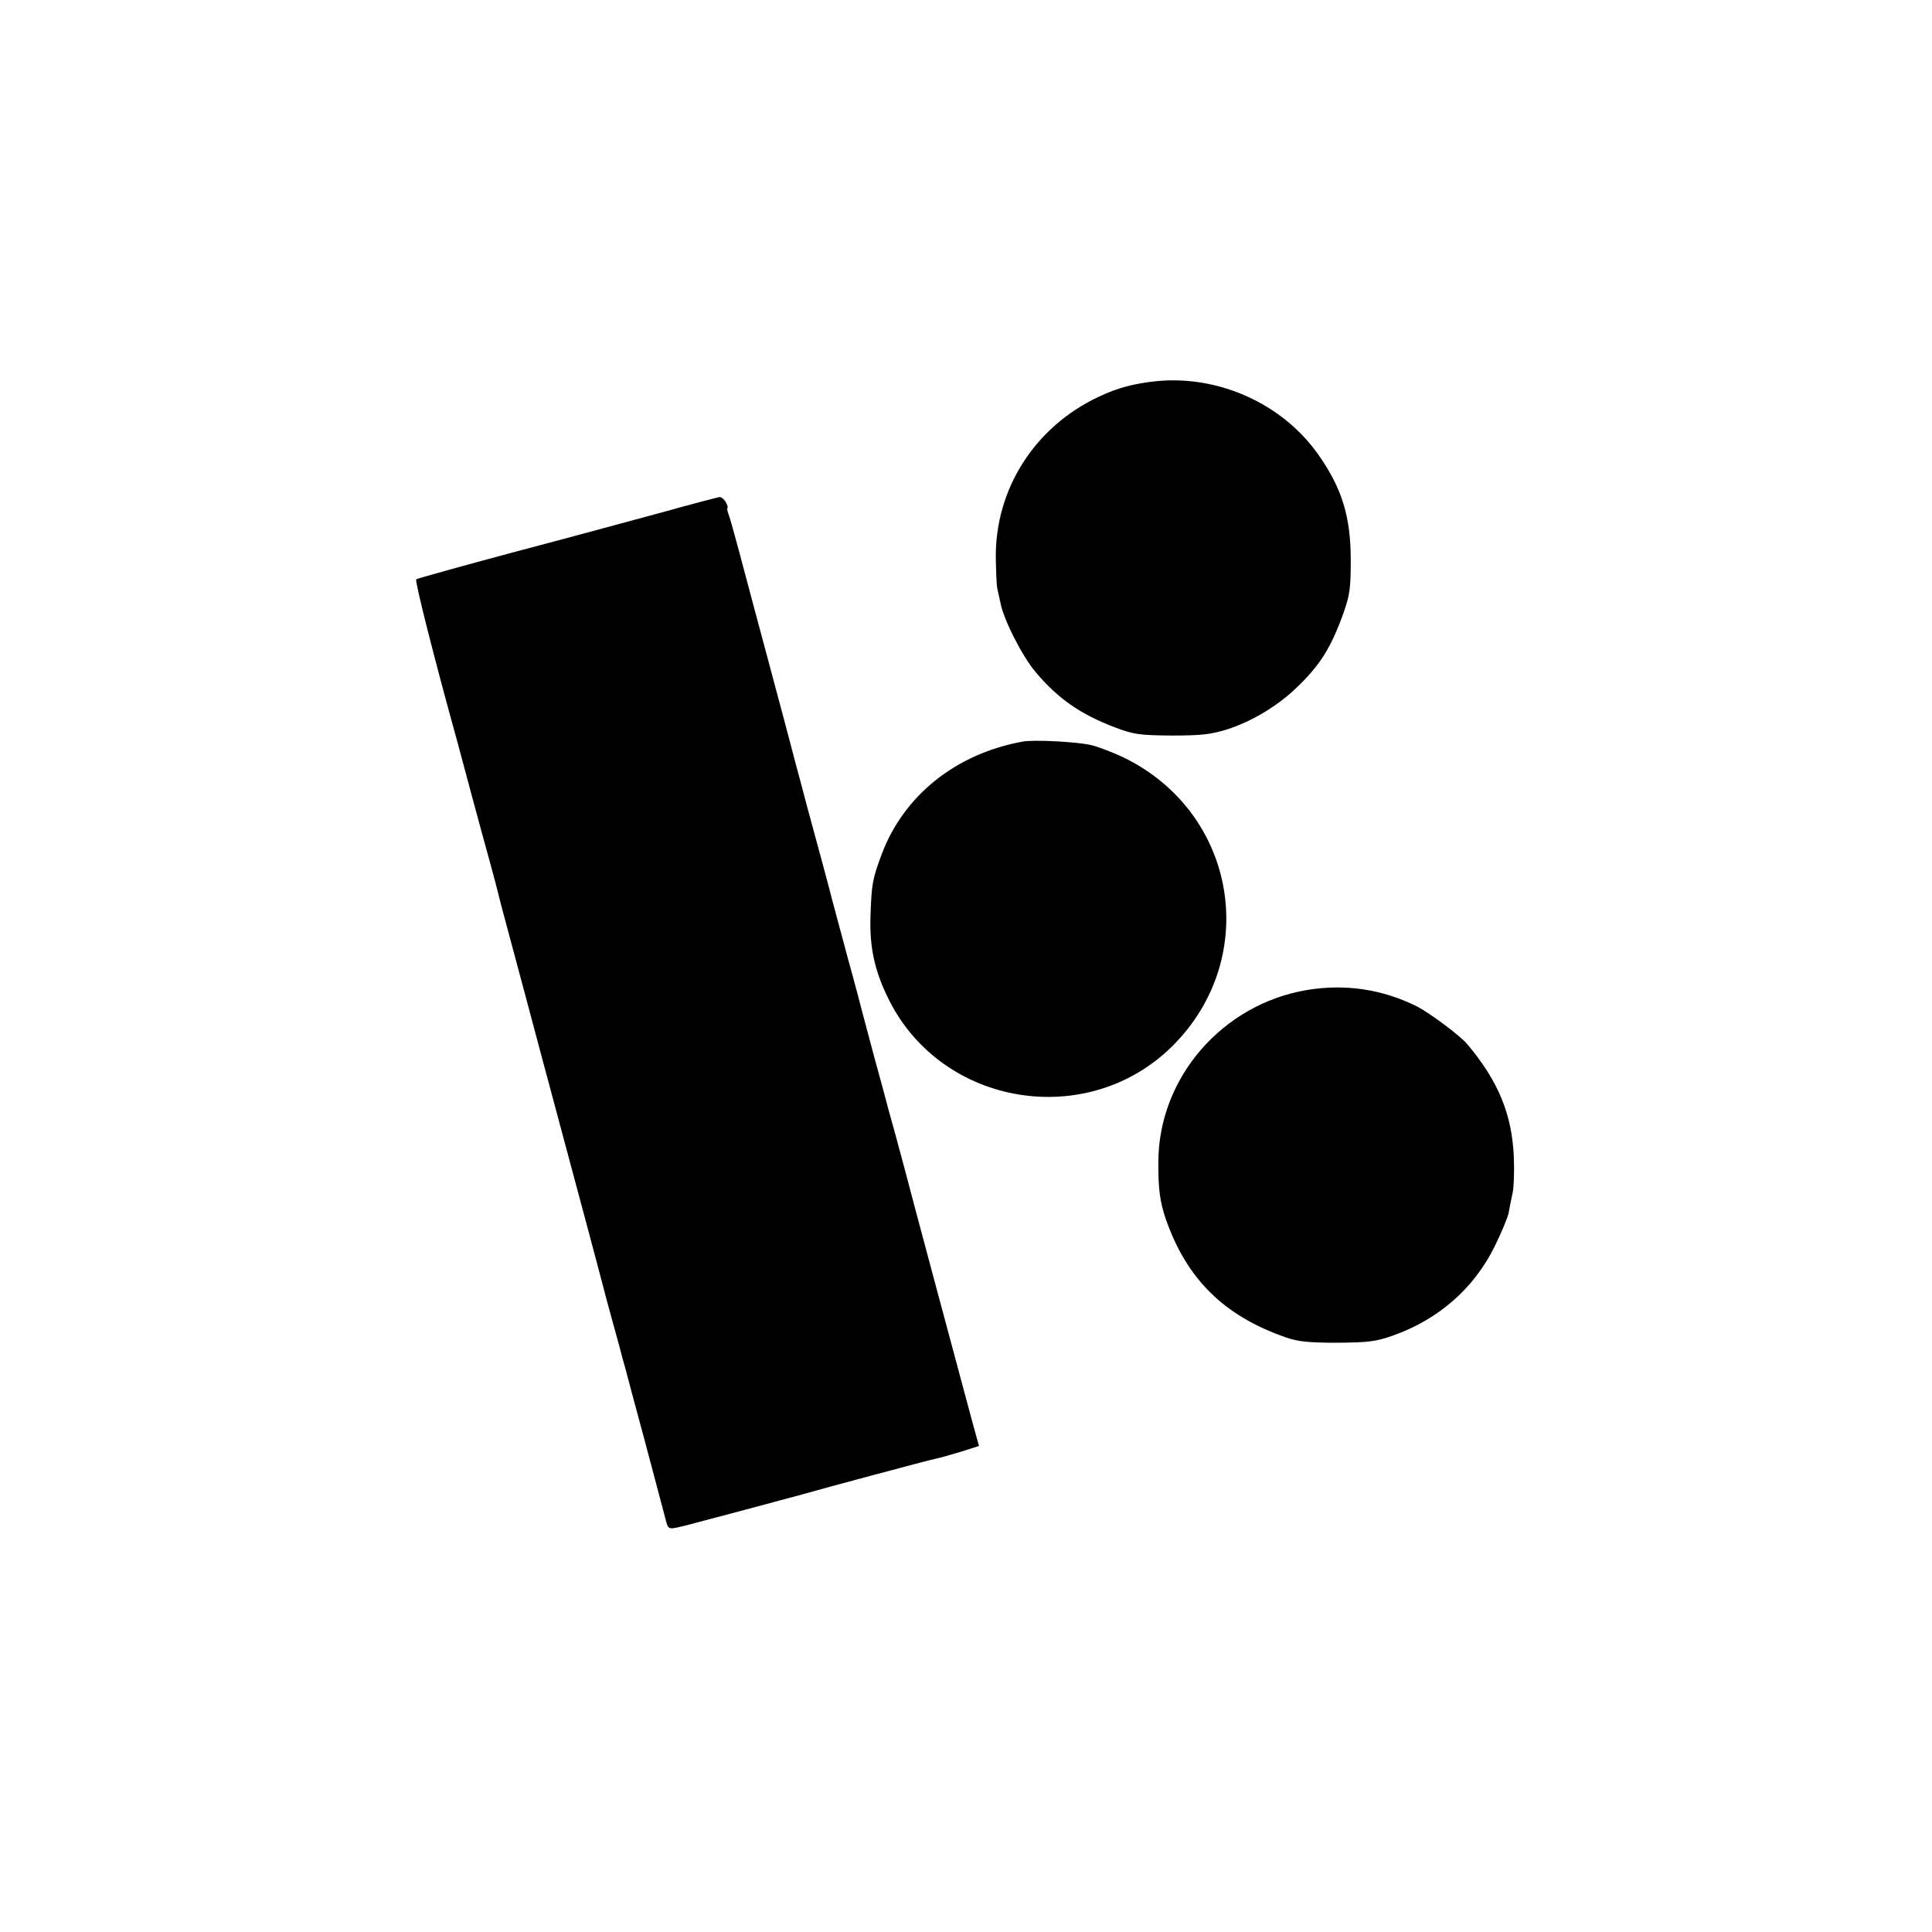
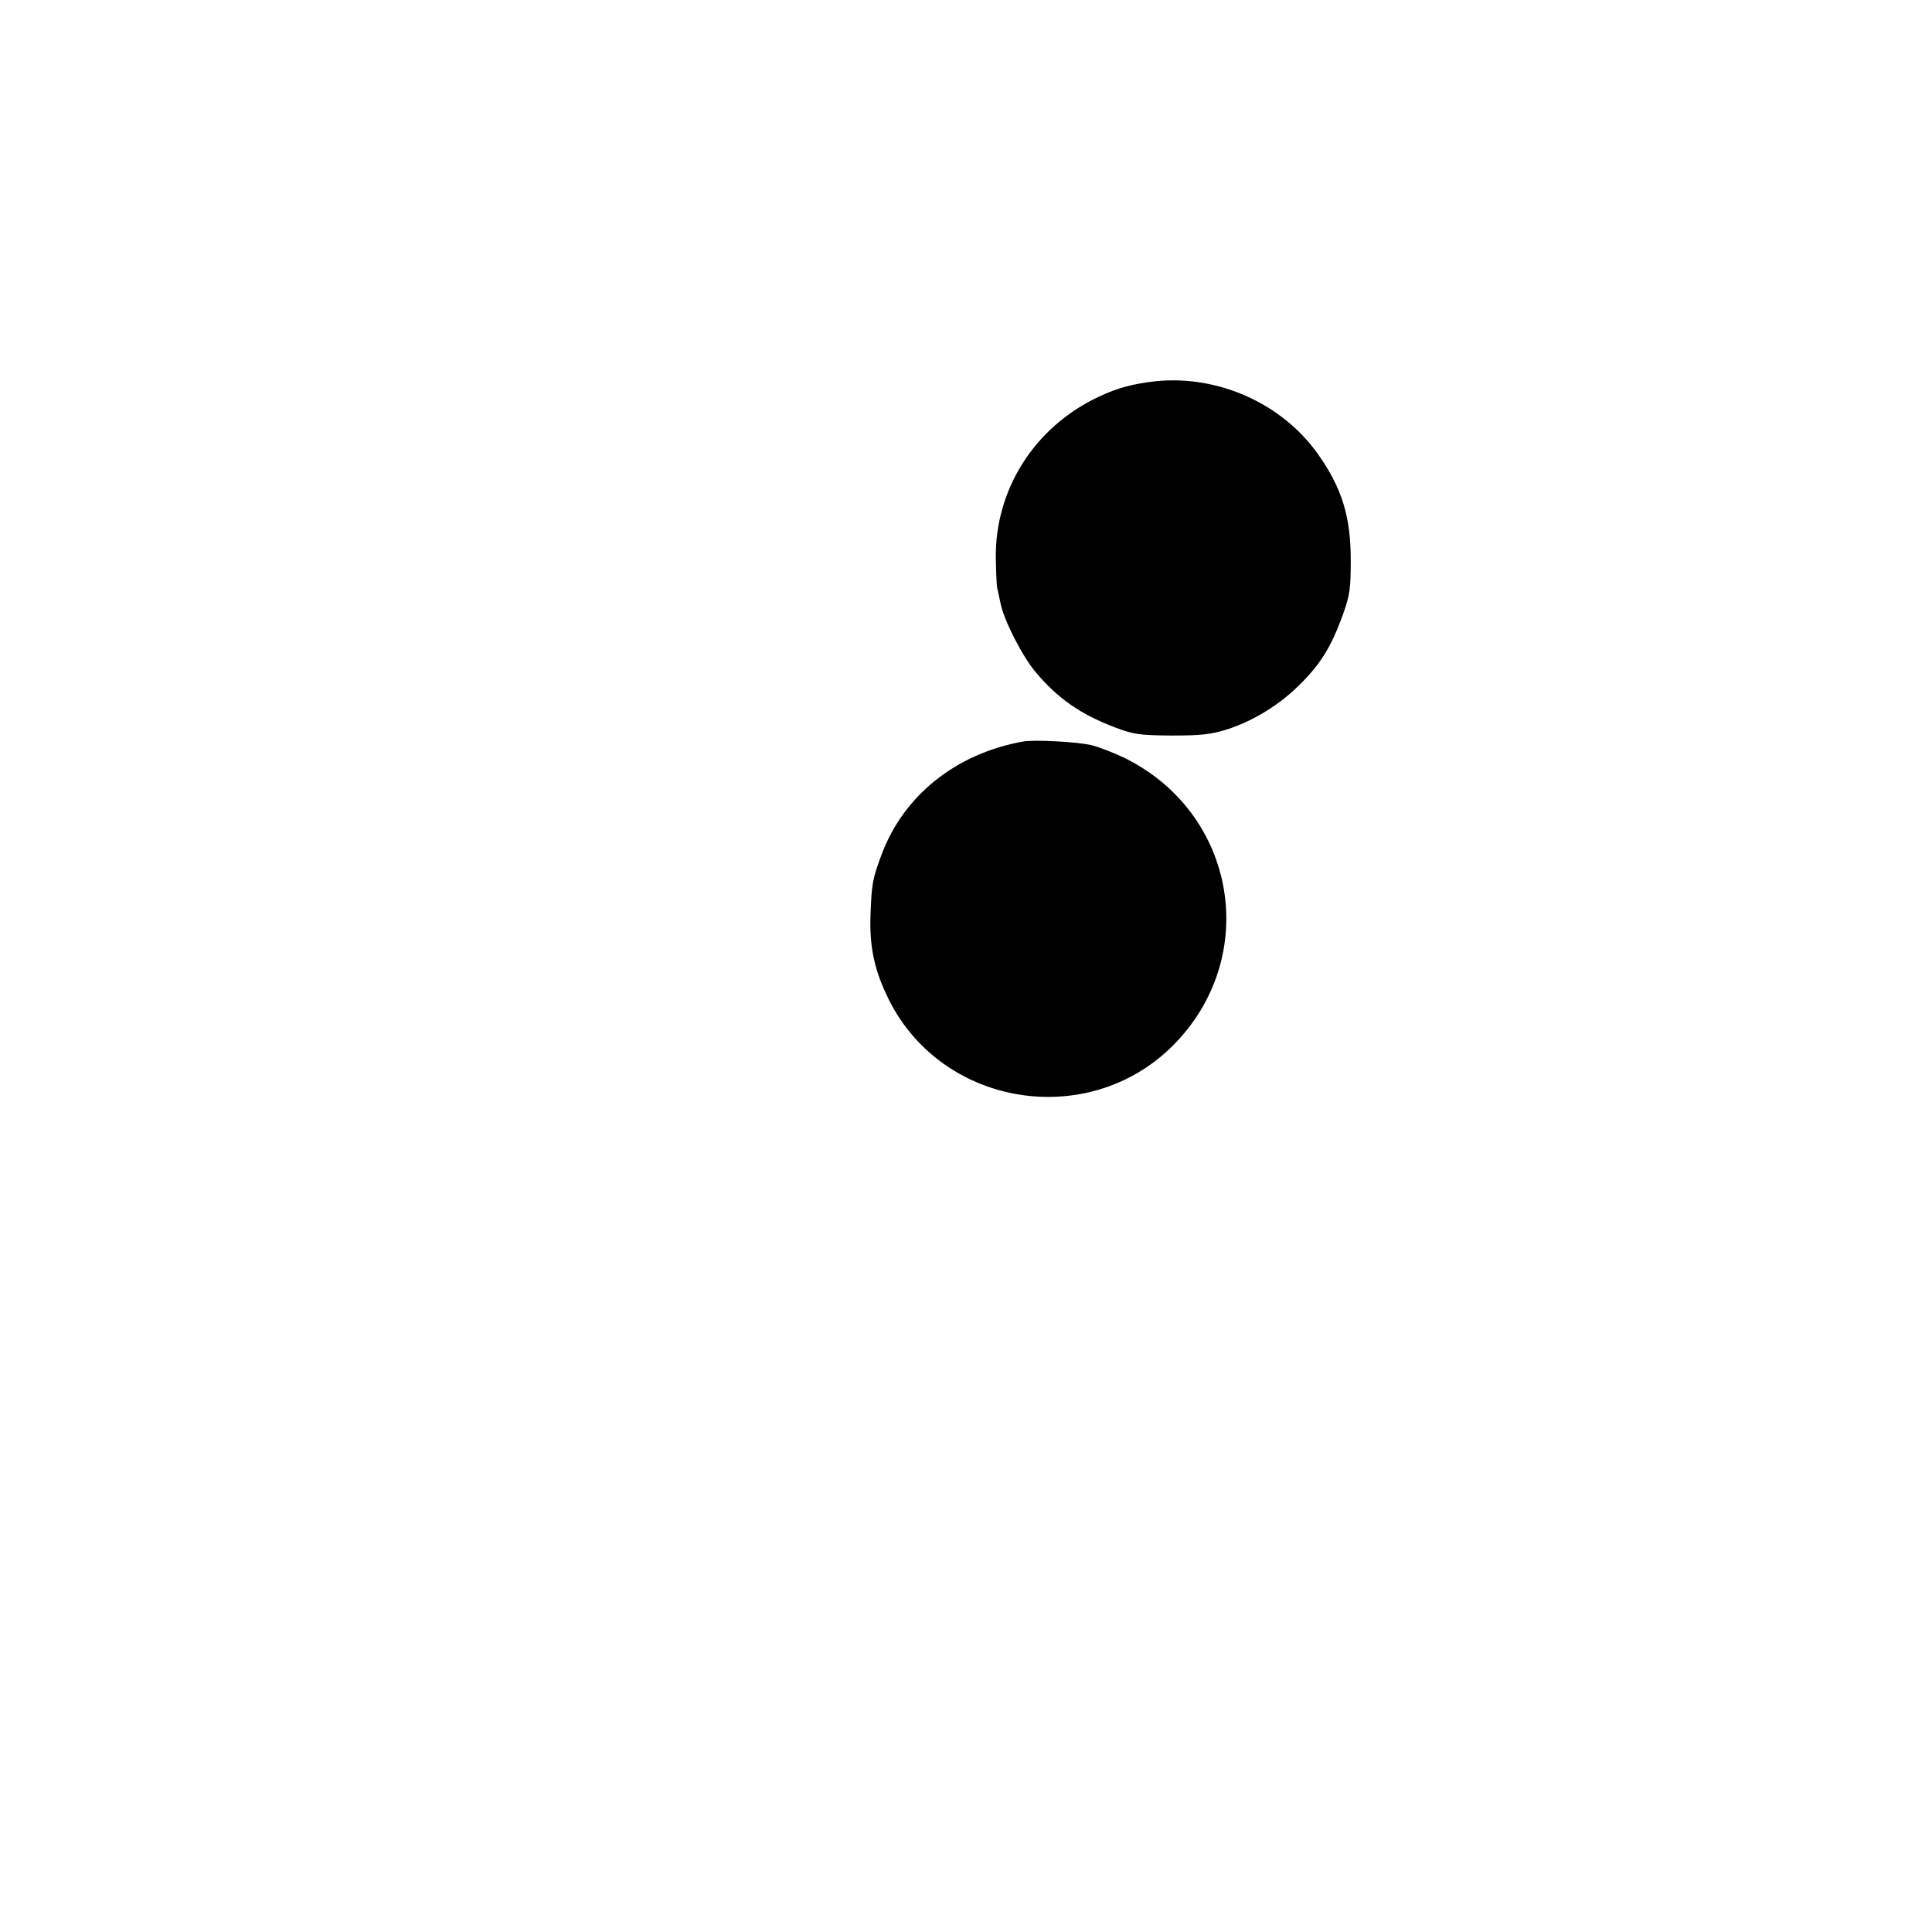
<svg xmlns="http://www.w3.org/2000/svg" version="1.0" width="700pt" height="700pt" viewBox="0 0 700 700" preserveAspectRatio="xMidYMid meet">
  <g transform="translate(0,700) scale(0.1,-0.1)" fill="#000000" stroke="none">
    <path d="M4190 5619 c-83 -9 -141 -24 -210 -57 -232 -109 -376 -336 -372 -587 1 -49 3 -97 5 -105 2 -8 7 -33 12 -55 11 -60 80 -195 128 -251 81 -96 162 -152 288 -200 67 -25 87 -28 204 -29 107 0 142 4 200 22 88 28 179 82 248 147 89 84 129 148 174 273 24 68 27 93 27 193 0 159 -32 262 -119 385 -130 183 -360 286 -585 264z" />
-     <path d="M2400 5144 c-107 -29 -350 -95 -540 -145 -190 -51 -348 -95 -352 -98 -6 -5 70 -304 147 -581 8 -30 33 -122 55 -205 22 -82 52 -192 66 -242 14 -51 27 -101 29 -110 2 -10 18 -70 35 -133 17 -63 49 -182 71 -265 22 -82 42 -157 44 -165 179 -666 227 -848 230 -860 2 -8 14 -55 28 -105 14 -49 28 -103 33 -120 4 -16 8 -32 9 -35 1 -3 5 -18 10 -35 4 -16 36 -136 71 -265 34 -129 68 -255 74 -279 12 -46 8 -44 75 -28 58 15 377 100 420 112 65 19 464 126 490 131 11 2 49 13 86 24 l66 21 -24 87 c-60 223 -227 845 -244 912 -11 41 -27 100 -35 130 -8 30 -20 71 -25 90 -5 19 -27 103 -50 185 -22 83 -42 157 -44 165 -2 8 -26 101 -55 205 -28 105 -53 197 -55 205 -3 14 -61 230 -90 335 -7 28 -27 102 -44 165 -16 63 -62 234 -101 380 -39 146 -85 316 -101 378 -17 63 -34 125 -39 138 -5 13 -7 24 -4 24 2 0 0 9 -6 20 -6 11 -16 19 -23 19 -7 -1 -100 -25 -207 -55z" />
    <path d="M3705 4313 c-242 -44 -430 -195 -510 -407 -34 -91 -37 -108 -41 -223 -4 -116 15 -202 67 -306 194 -387 721 -472 1028 -166 321 321 232 846 -179 1045 -36 17 -87 37 -115 44 -48 12 -209 21 -250 13z" />
-     <path d="M4735 3413 c-307 -52 -537 -318 -538 -622 -1 -99 6 -148 28 -211 76 -216 212 -349 435 -426 43 -15 83 -19 185 -19 113 1 139 4 202 26 166 59 293 171 368 322 25 51 48 106 51 122 3 17 9 48 14 70 5 22 7 81 5 130 -6 156 -56 278 -169 412 -26 31 -135 112 -181 136 -126 63 -261 83 -400 60z" />
  </g>
</svg>